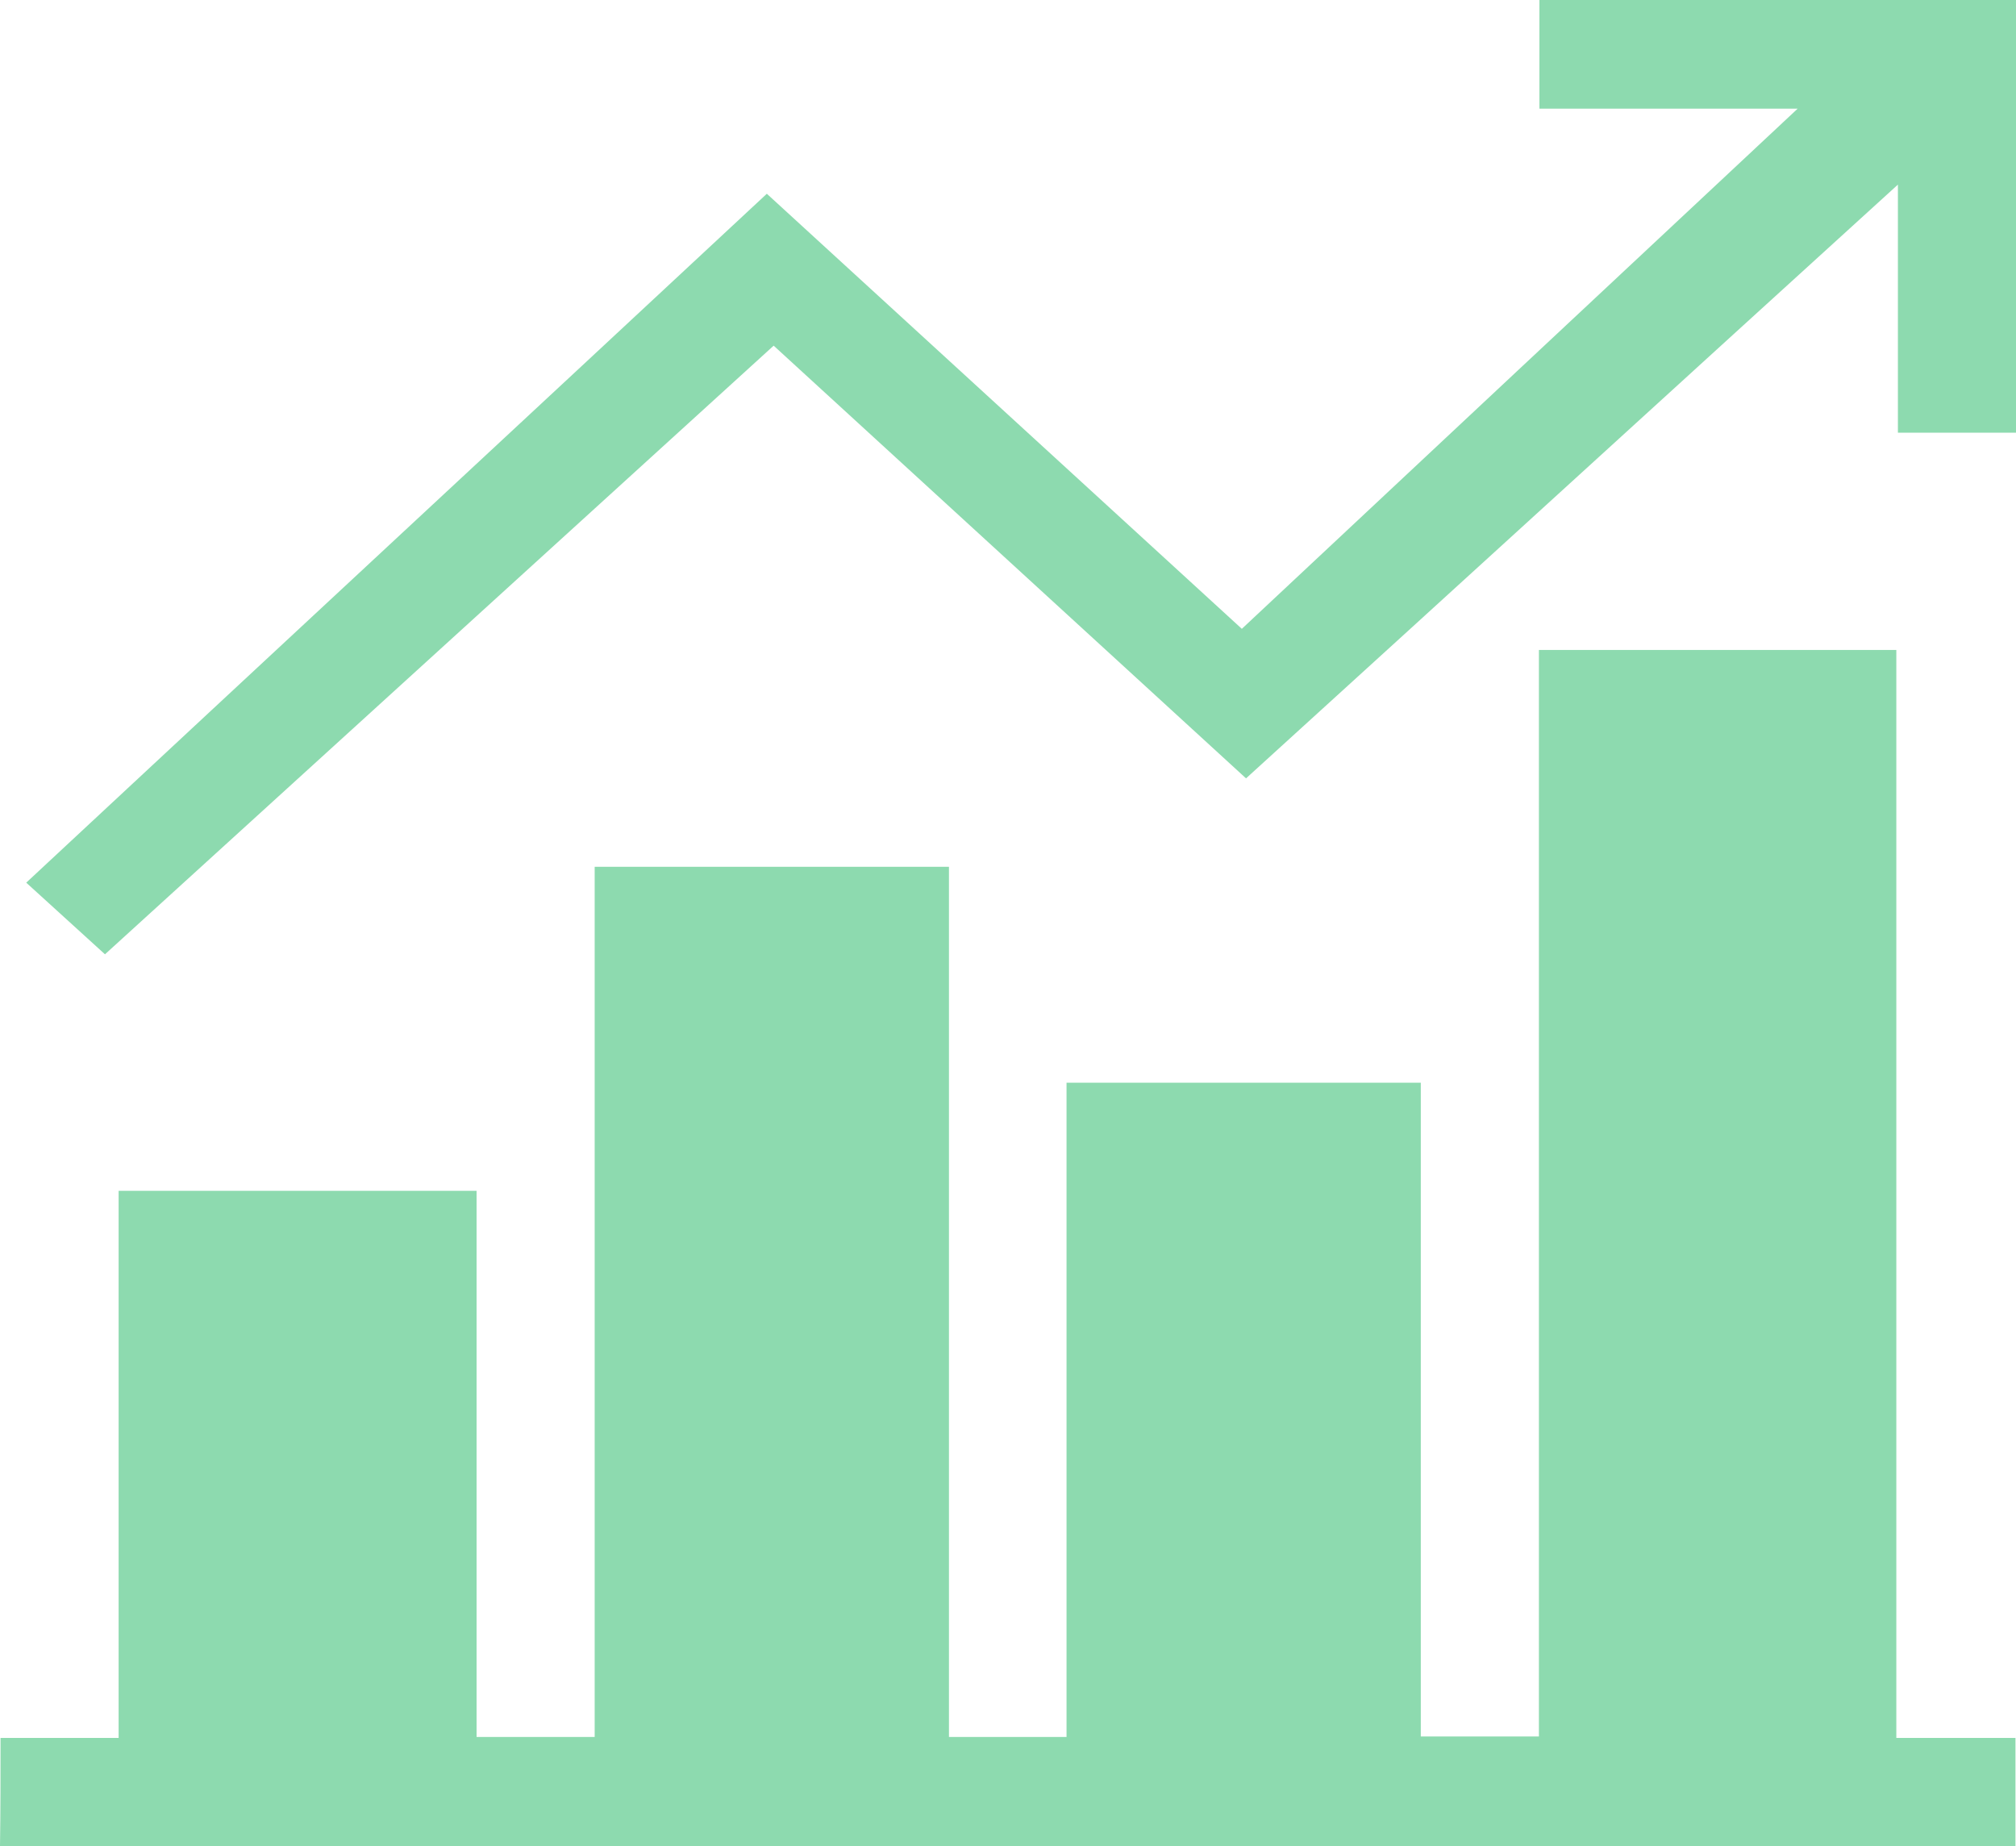
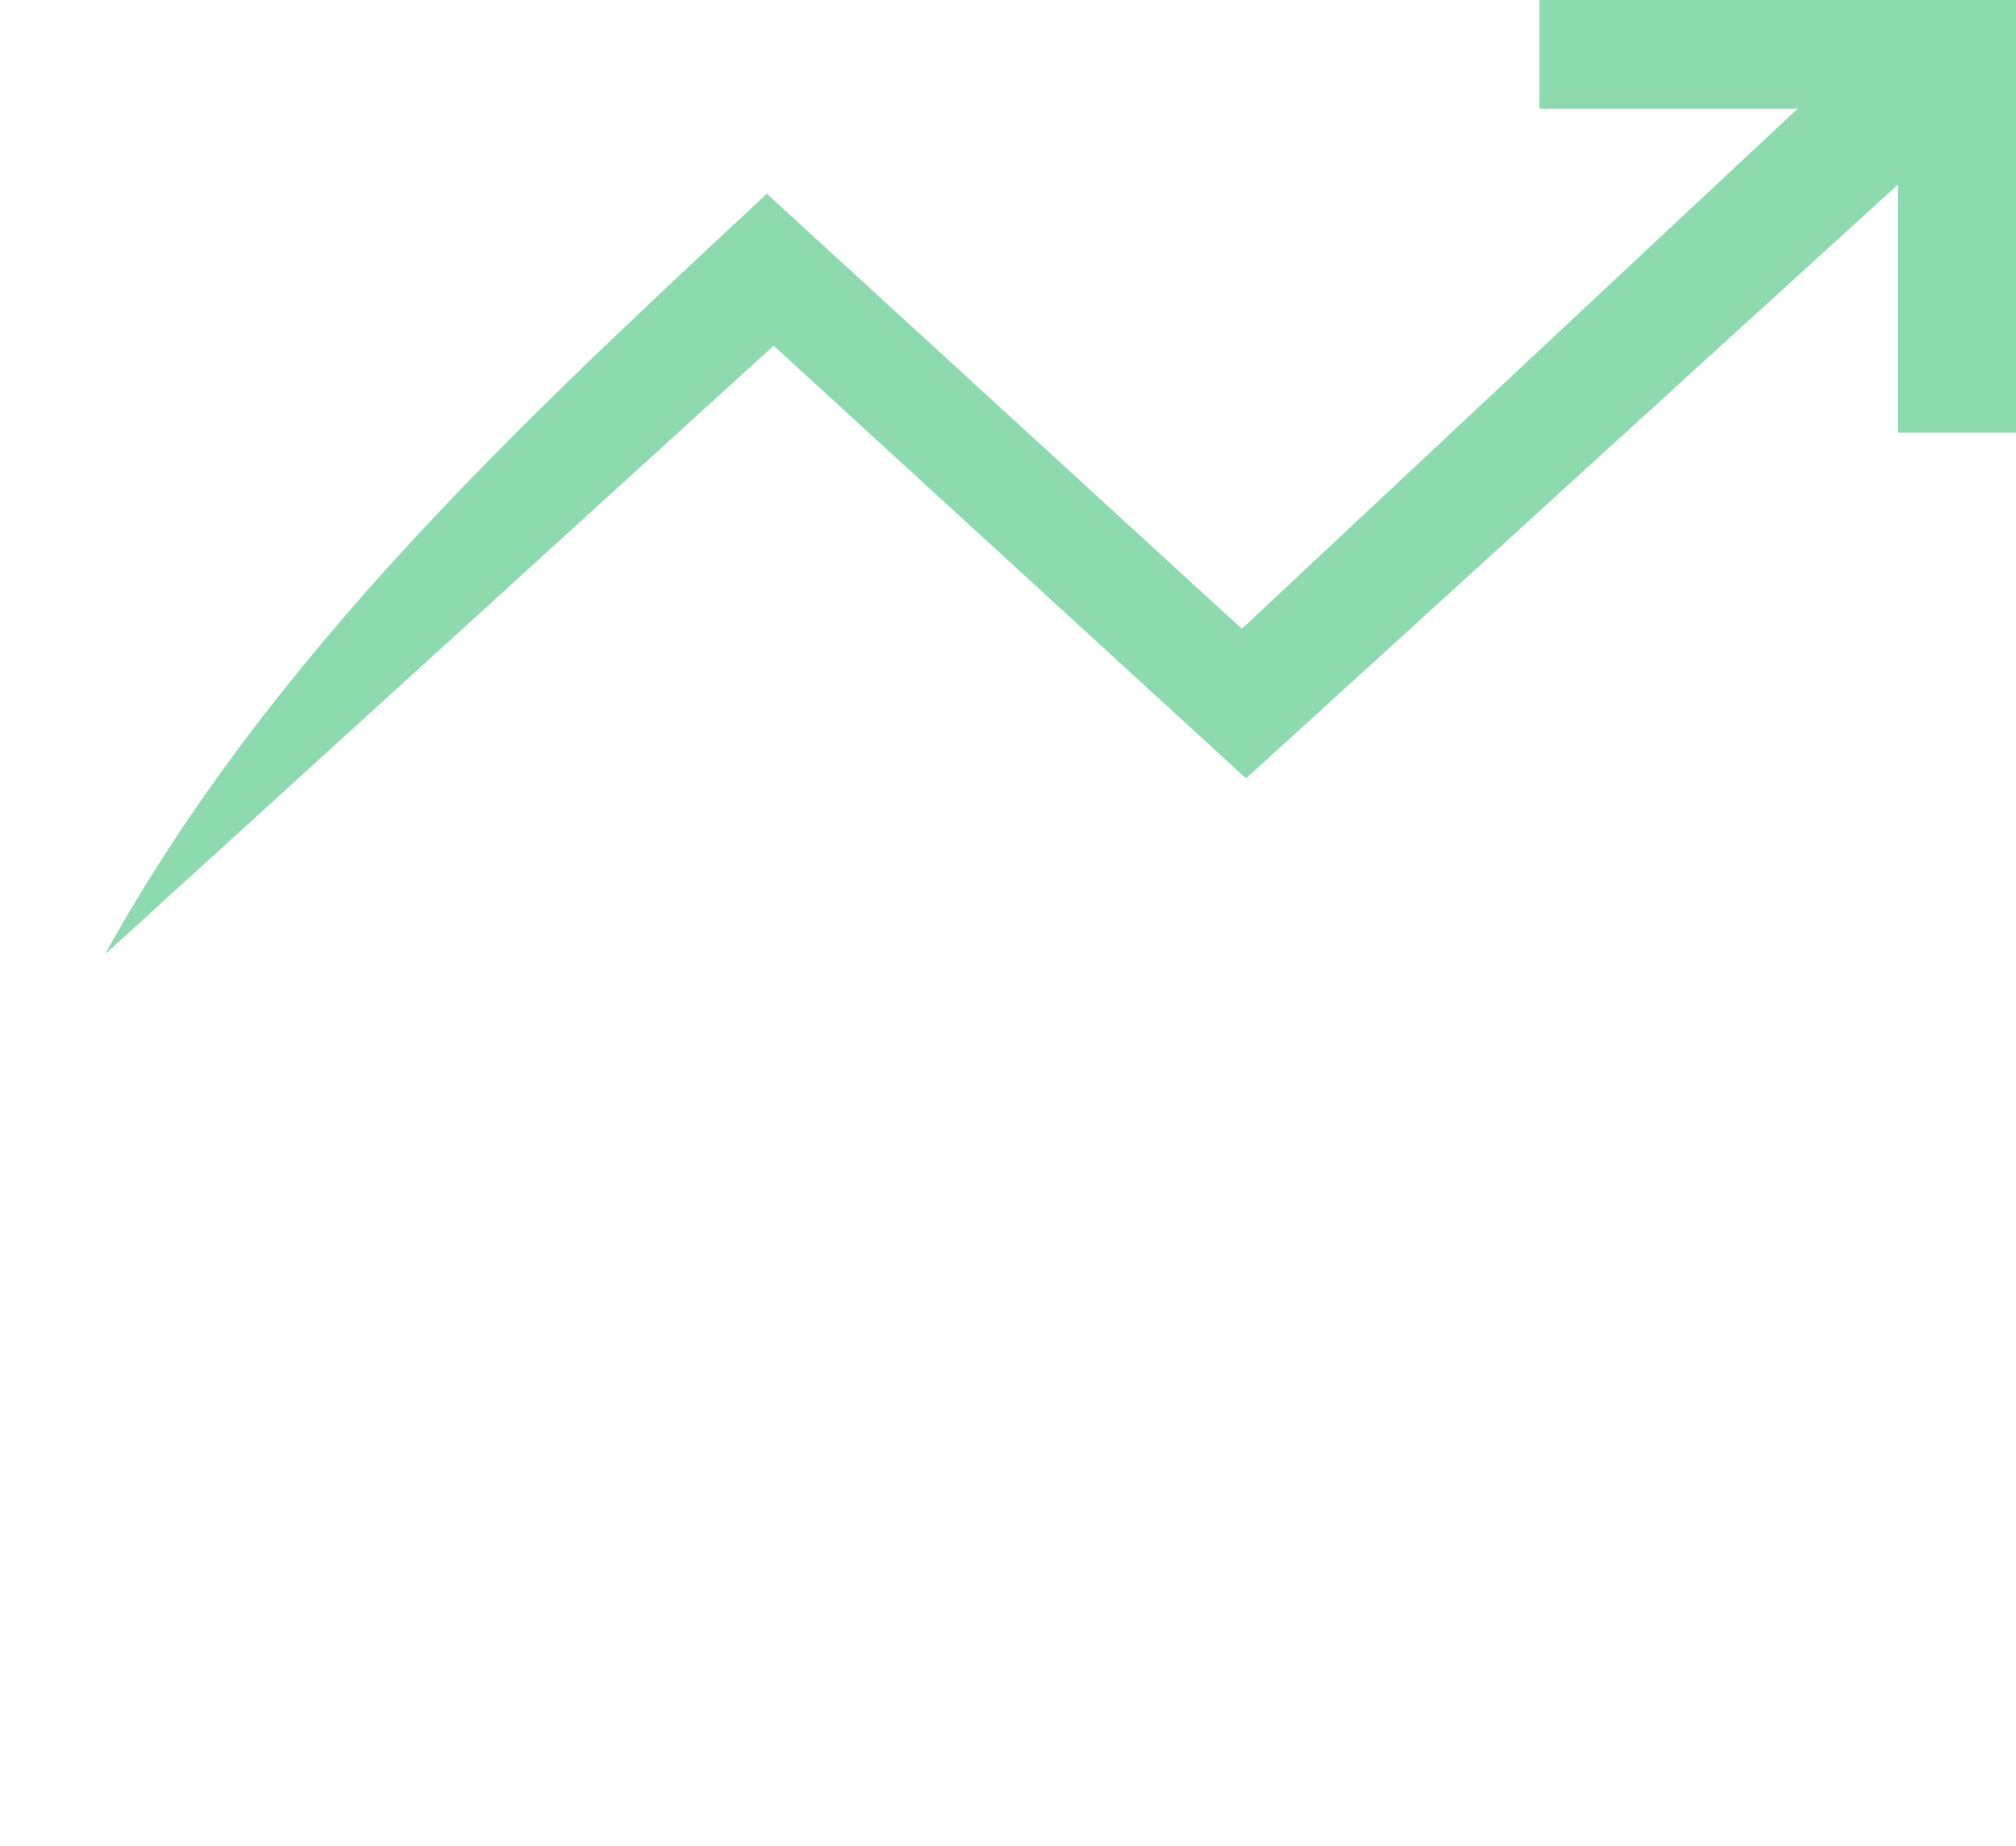
<svg xmlns="http://www.w3.org/2000/svg" width="83" height="76" viewBox="0 0 83 76" fill="none">
-   <path d="M0.022 71.547C1.621 71.547 3.198 71.547 4.884 71.547C4.884 64.006 4.884 56.545 4.884 49.024C9.832 49.024 14.672 49.024 19.621 49.024C19.621 56.505 19.621 63.986 19.621 71.507C21.285 71.507 22.862 71.507 24.483 71.507C24.483 59.573 24.483 47.658 24.483 35.684C29.367 35.684 34.164 35.684 39.069 35.684C39.069 47.619 39.069 59.533 39.069 71.507C40.711 71.507 42.267 71.507 43.91 71.507C43.91 62.562 43.91 53.596 43.91 44.571C48.815 44.571 53.633 44.571 58.495 44.571C58.495 53.536 58.495 62.482 58.495 71.487C60.138 71.487 61.694 71.487 63.358 71.487C63.358 56.604 63.358 41.701 63.358 26.758C68.284 26.758 73.146 26.758 78.073 26.758C78.073 41.642 78.073 56.545 78.073 71.547C79.759 71.547 81.379 71.547 82.978 71.547C82.978 73.031 82.978 74.516 82.978 76C55.319 76 27.66 76 0 76C0.022 74.516 0.022 73.031 0.022 71.547Z" fill="#8DDAAF" />
-   <path d="M83 17.812C81.401 17.812 79.823 17.812 78.138 17.812C78.138 14.448 78.138 11.123 78.138 7.6C69.084 15.833 60.203 23.948 51.3 32.043C44.817 26.105 38.377 20.207 31.852 14.23C22.581 22.661 13.419 31.014 4.322 39.286C3.176 38.237 2.053 37.228 1.08 36.337C11.172 26.936 21.393 17.456 31.571 7.976C38.161 14.012 44.601 19.91 51.127 25.887C58.906 18.604 66.556 11.44 74.011 4.473C70.812 4.473 67.161 4.473 63.379 4.473C63.379 2.949 63.379 1.465 63.379 0C69.927 0 76.453 0 83 0C83 5.937 83 11.875 83 17.812Z" fill="#8DDAAF" />
+   <path d="M83 17.812C81.401 17.812 79.823 17.812 78.138 17.812C78.138 14.448 78.138 11.123 78.138 7.6C69.084 15.833 60.203 23.948 51.3 32.043C44.817 26.105 38.377 20.207 31.852 14.23C22.581 22.661 13.419 31.014 4.322 39.286C11.172 26.936 21.393 17.456 31.571 7.976C38.161 14.012 44.601 19.91 51.127 25.887C58.906 18.604 66.556 11.44 74.011 4.473C70.812 4.473 67.161 4.473 63.379 4.473C63.379 2.949 63.379 1.465 63.379 0C69.927 0 76.453 0 83 0C83 5.937 83 11.875 83 17.812Z" fill="#8DDAAF" />
</svg>